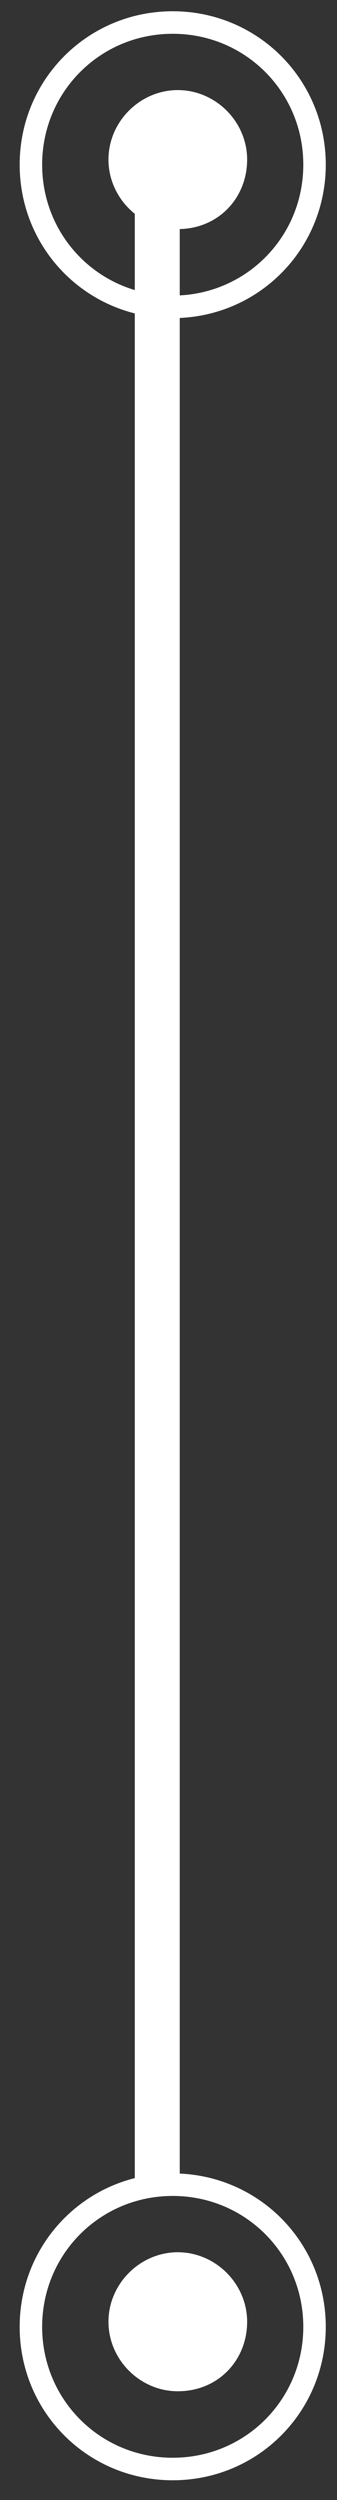
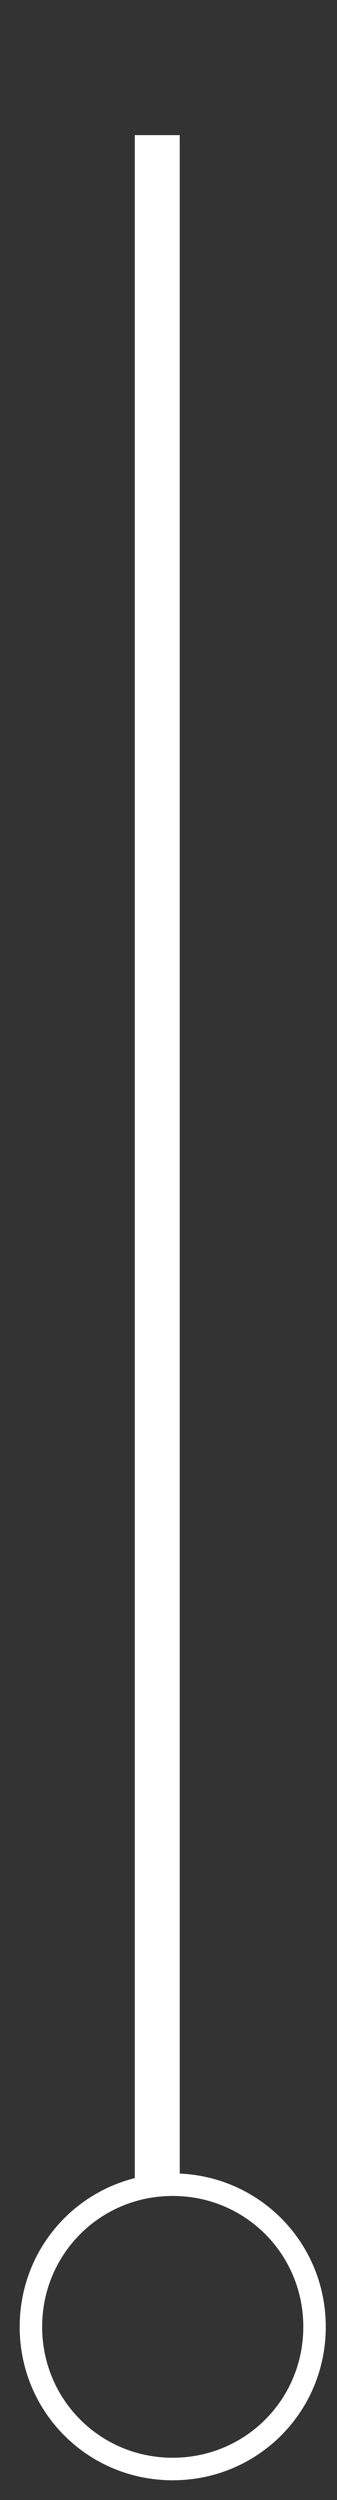
<svg xmlns="http://www.w3.org/2000/svg" width="15" height="111" viewBox="0 0 15 111" fill="none">
  <rect x="0" y="0" width="15" height="111" fill="#333333" stroke="none" />
  <path d="M7 6L7 97.147" stroke="white" stroke-width="2" />
-   <path d="M7.914 9.672C6.507 9.672 5.328 8.493 5.328 7.086C5.328 5.679 6.507 4.5 7.914 4.5C9.321 4.5 10.5 5.679 10.5 7.086C10.5 8.508 9.447 9.672 7.914 9.672Z" fill="white" stroke="white" />
-   <path d="M7.688 13.624C4.181 13.624 1.376 10.819 1.376 7.312C1.376 3.805 4.181 1 7.688 1C11.195 1 14 3.805 14 7.312C14 10.819 11.195 13.624 7.688 13.624Z" stroke="white" stroke-miterlimit="10" />
-   <path d="M7.914 105.672C6.507 105.672 5.328 104.493 5.328 103.086C5.328 101.679 6.507 100.5 7.914 100.5C9.321 100.5 10.5 101.679 10.5 103.086C10.5 104.508 9.447 105.672 7.914 105.672Z" fill="white" stroke="white" />
  <path d="M7.688 109.624C4.181 109.624 1.376 106.819 1.376 103.312C1.376 99.805 4.181 97 7.688 97C11.195 97 14 99.805 14 103.312C14 106.819 11.195 109.624 7.688 109.624Z" stroke="white" stroke-miterlimit="10" />
</svg>